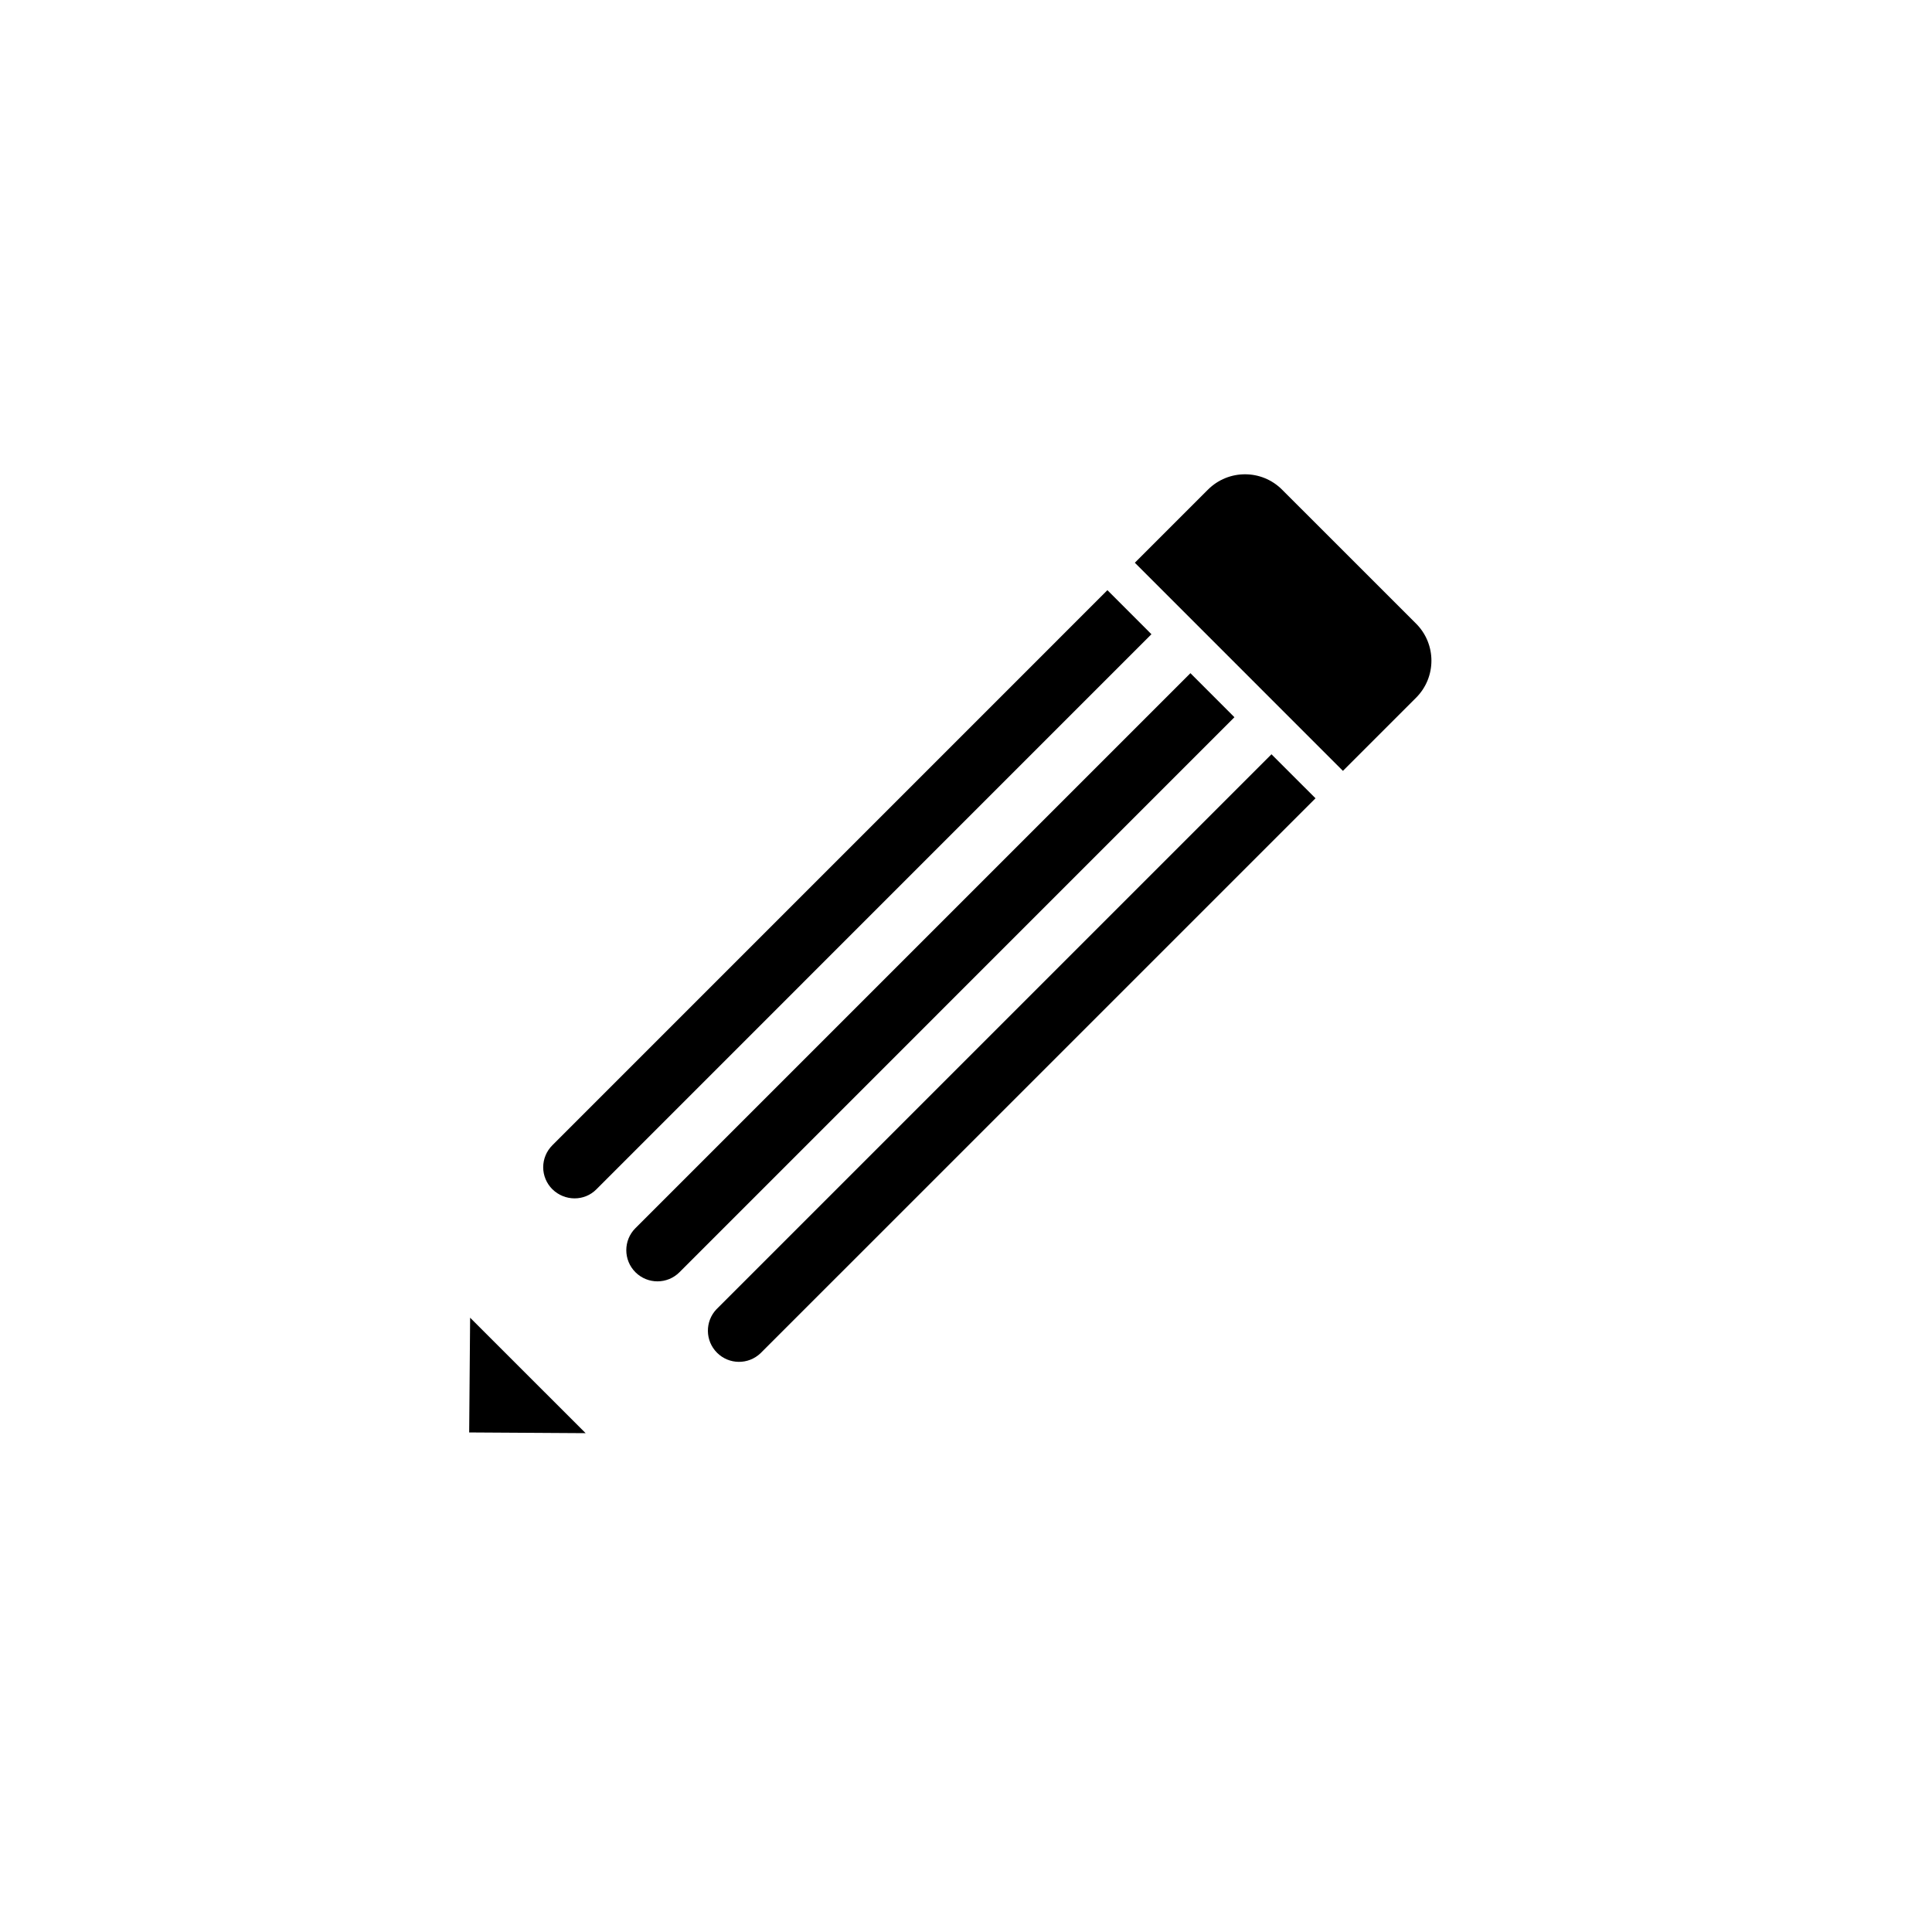
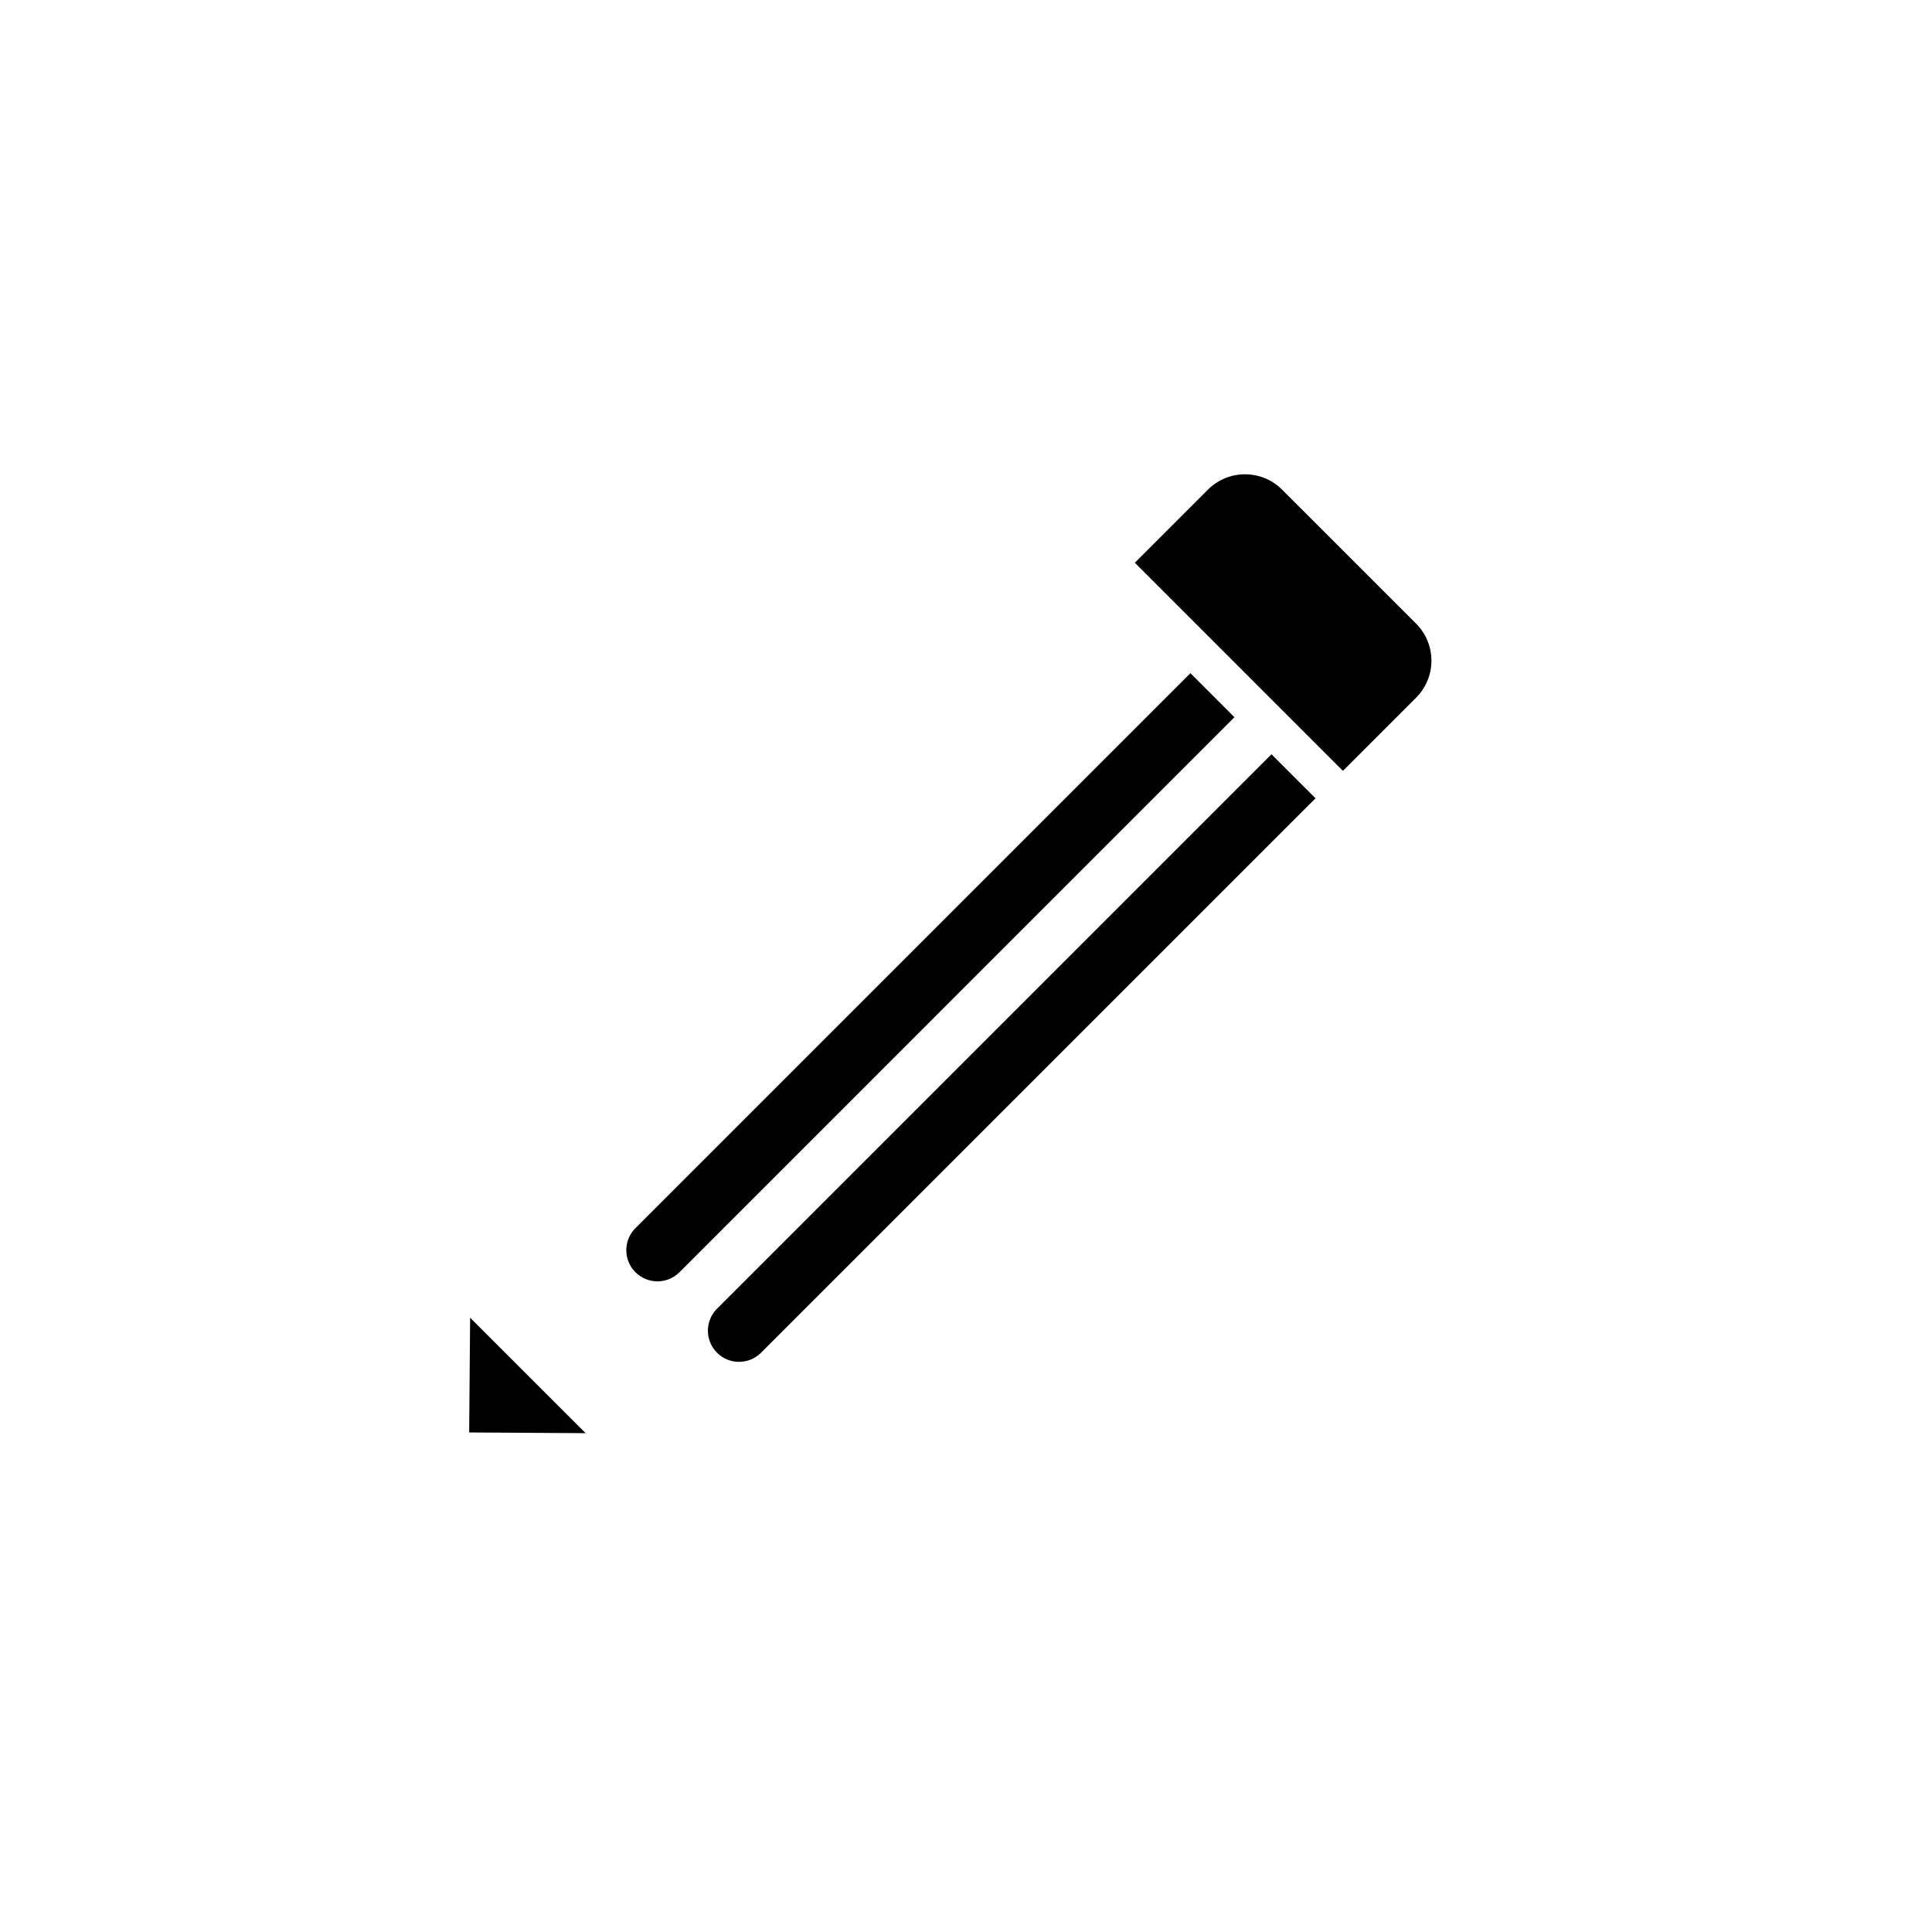
<svg xmlns="http://www.w3.org/2000/svg" width="51px" height="51px" viewBox="0 0 51 51" version="1.1">
  <title>Group</title>
  <g id="Page-1" stroke="none" stroke-width="1" fill="none" fill-rule="evenodd">
    <g id="Group" transform="translate(0.328, 0.176)">
      <rect id="Rectangle" x="0" y="0" width="50" height="50" />
      <g id="icon-pencil-final" transform="translate(12.057, 12.344)" fill="#000000" fill-rule="nonzero">
        <path d="M17.572,2.335 L19.502,0.405 C20.043,-0.135 20.918,-0.135 21.458,0.405 L24.996,3.942 C25.536,4.482 25.536,5.358 24.996,5.898 L23.065,7.829 L17.572,2.335 Z" id="Path" />
-         <path d="M2.197,17.711 C2.042,17.865 1.954,18.074 1.954,18.293 C1.954,18.511 2.042,18.72 2.197,18.874 C2.521,19.191 3.042,19.197 3.359,18.874 L18.01,4.222 L16.848,3.059 L2.197,17.711 Z" id="Path" />
        <path d="M4.388,19.901 C4.067,20.222 4.068,20.743 4.389,21.064 C4.711,21.385 5.231,21.385 5.552,21.063 L20.201,6.413 L19.039,5.25 L4.388,19.901 Z" id="Path" />
        <path d="M21.179,7.391 L6.528,22.041 C6.221,22.364 6.227,22.874 6.543,23.189 C6.858,23.505 7.368,23.51 7.691,23.202 L22.341,8.553 L21.179,7.391 Z" id="Path" />
        <polyline id="Path" points="0.025 22.264 0 25.293 3.074 25.312" />
      </g>
    </g>
  </g>
</svg>